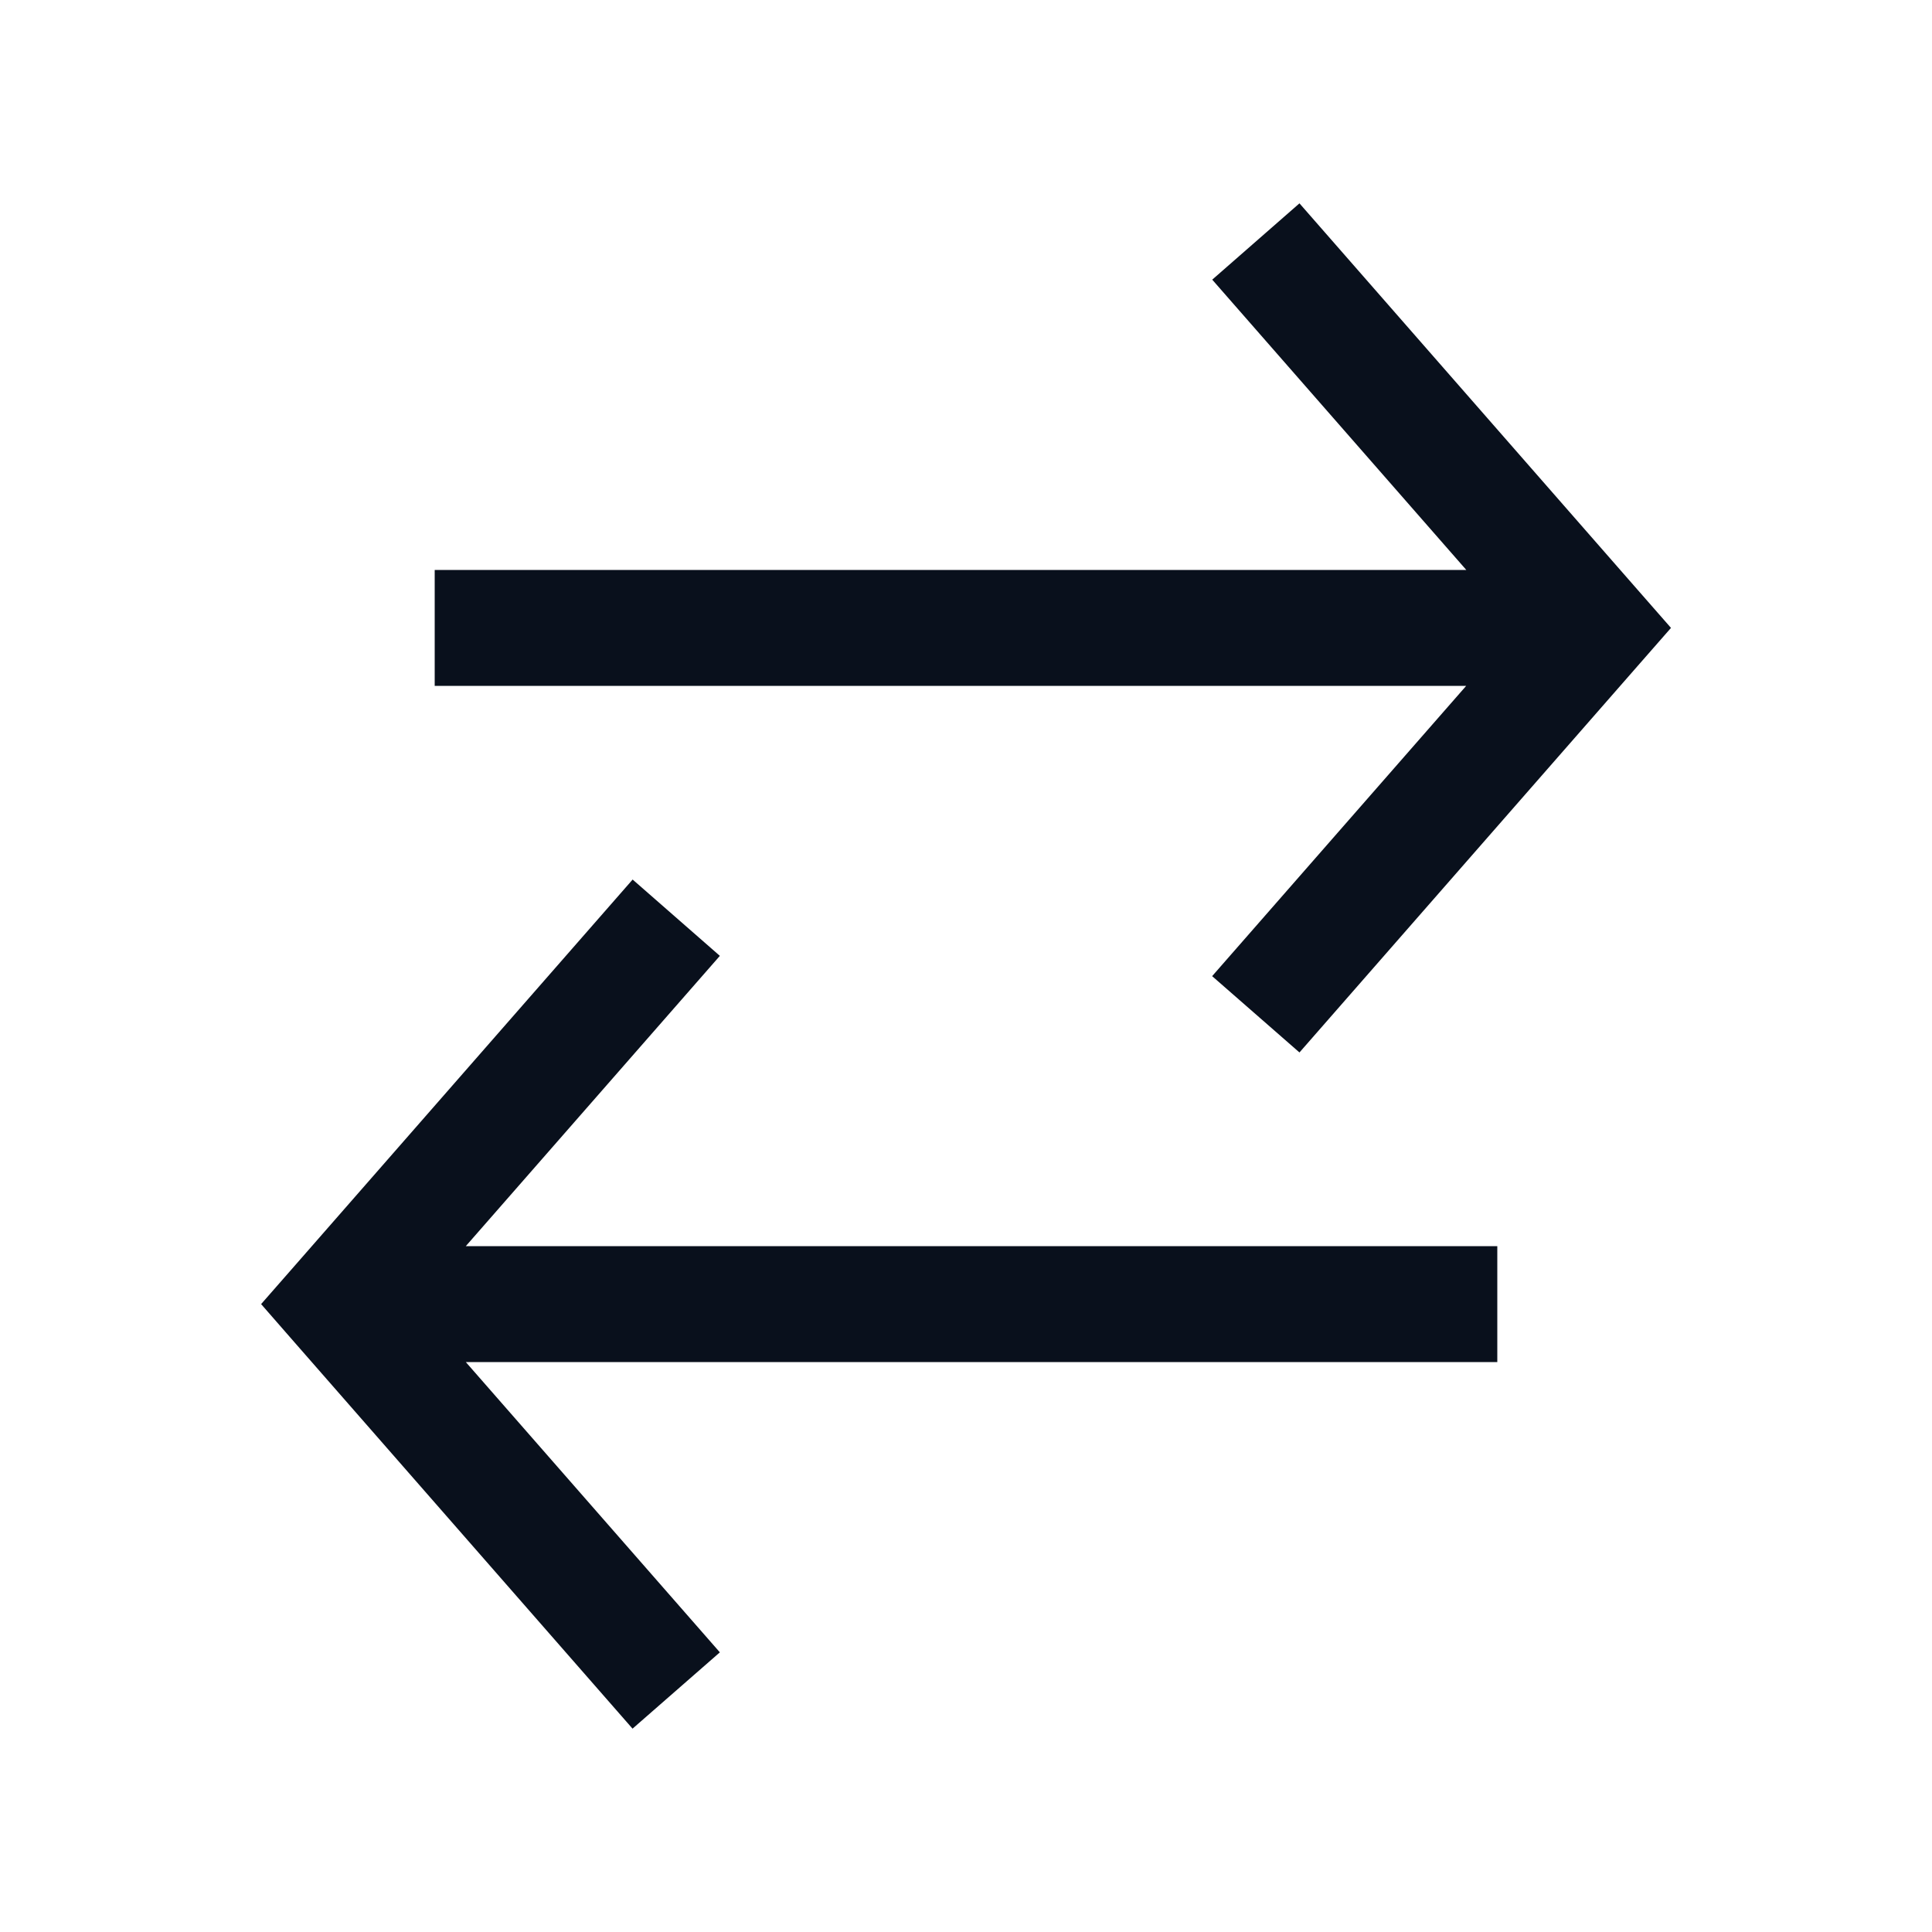
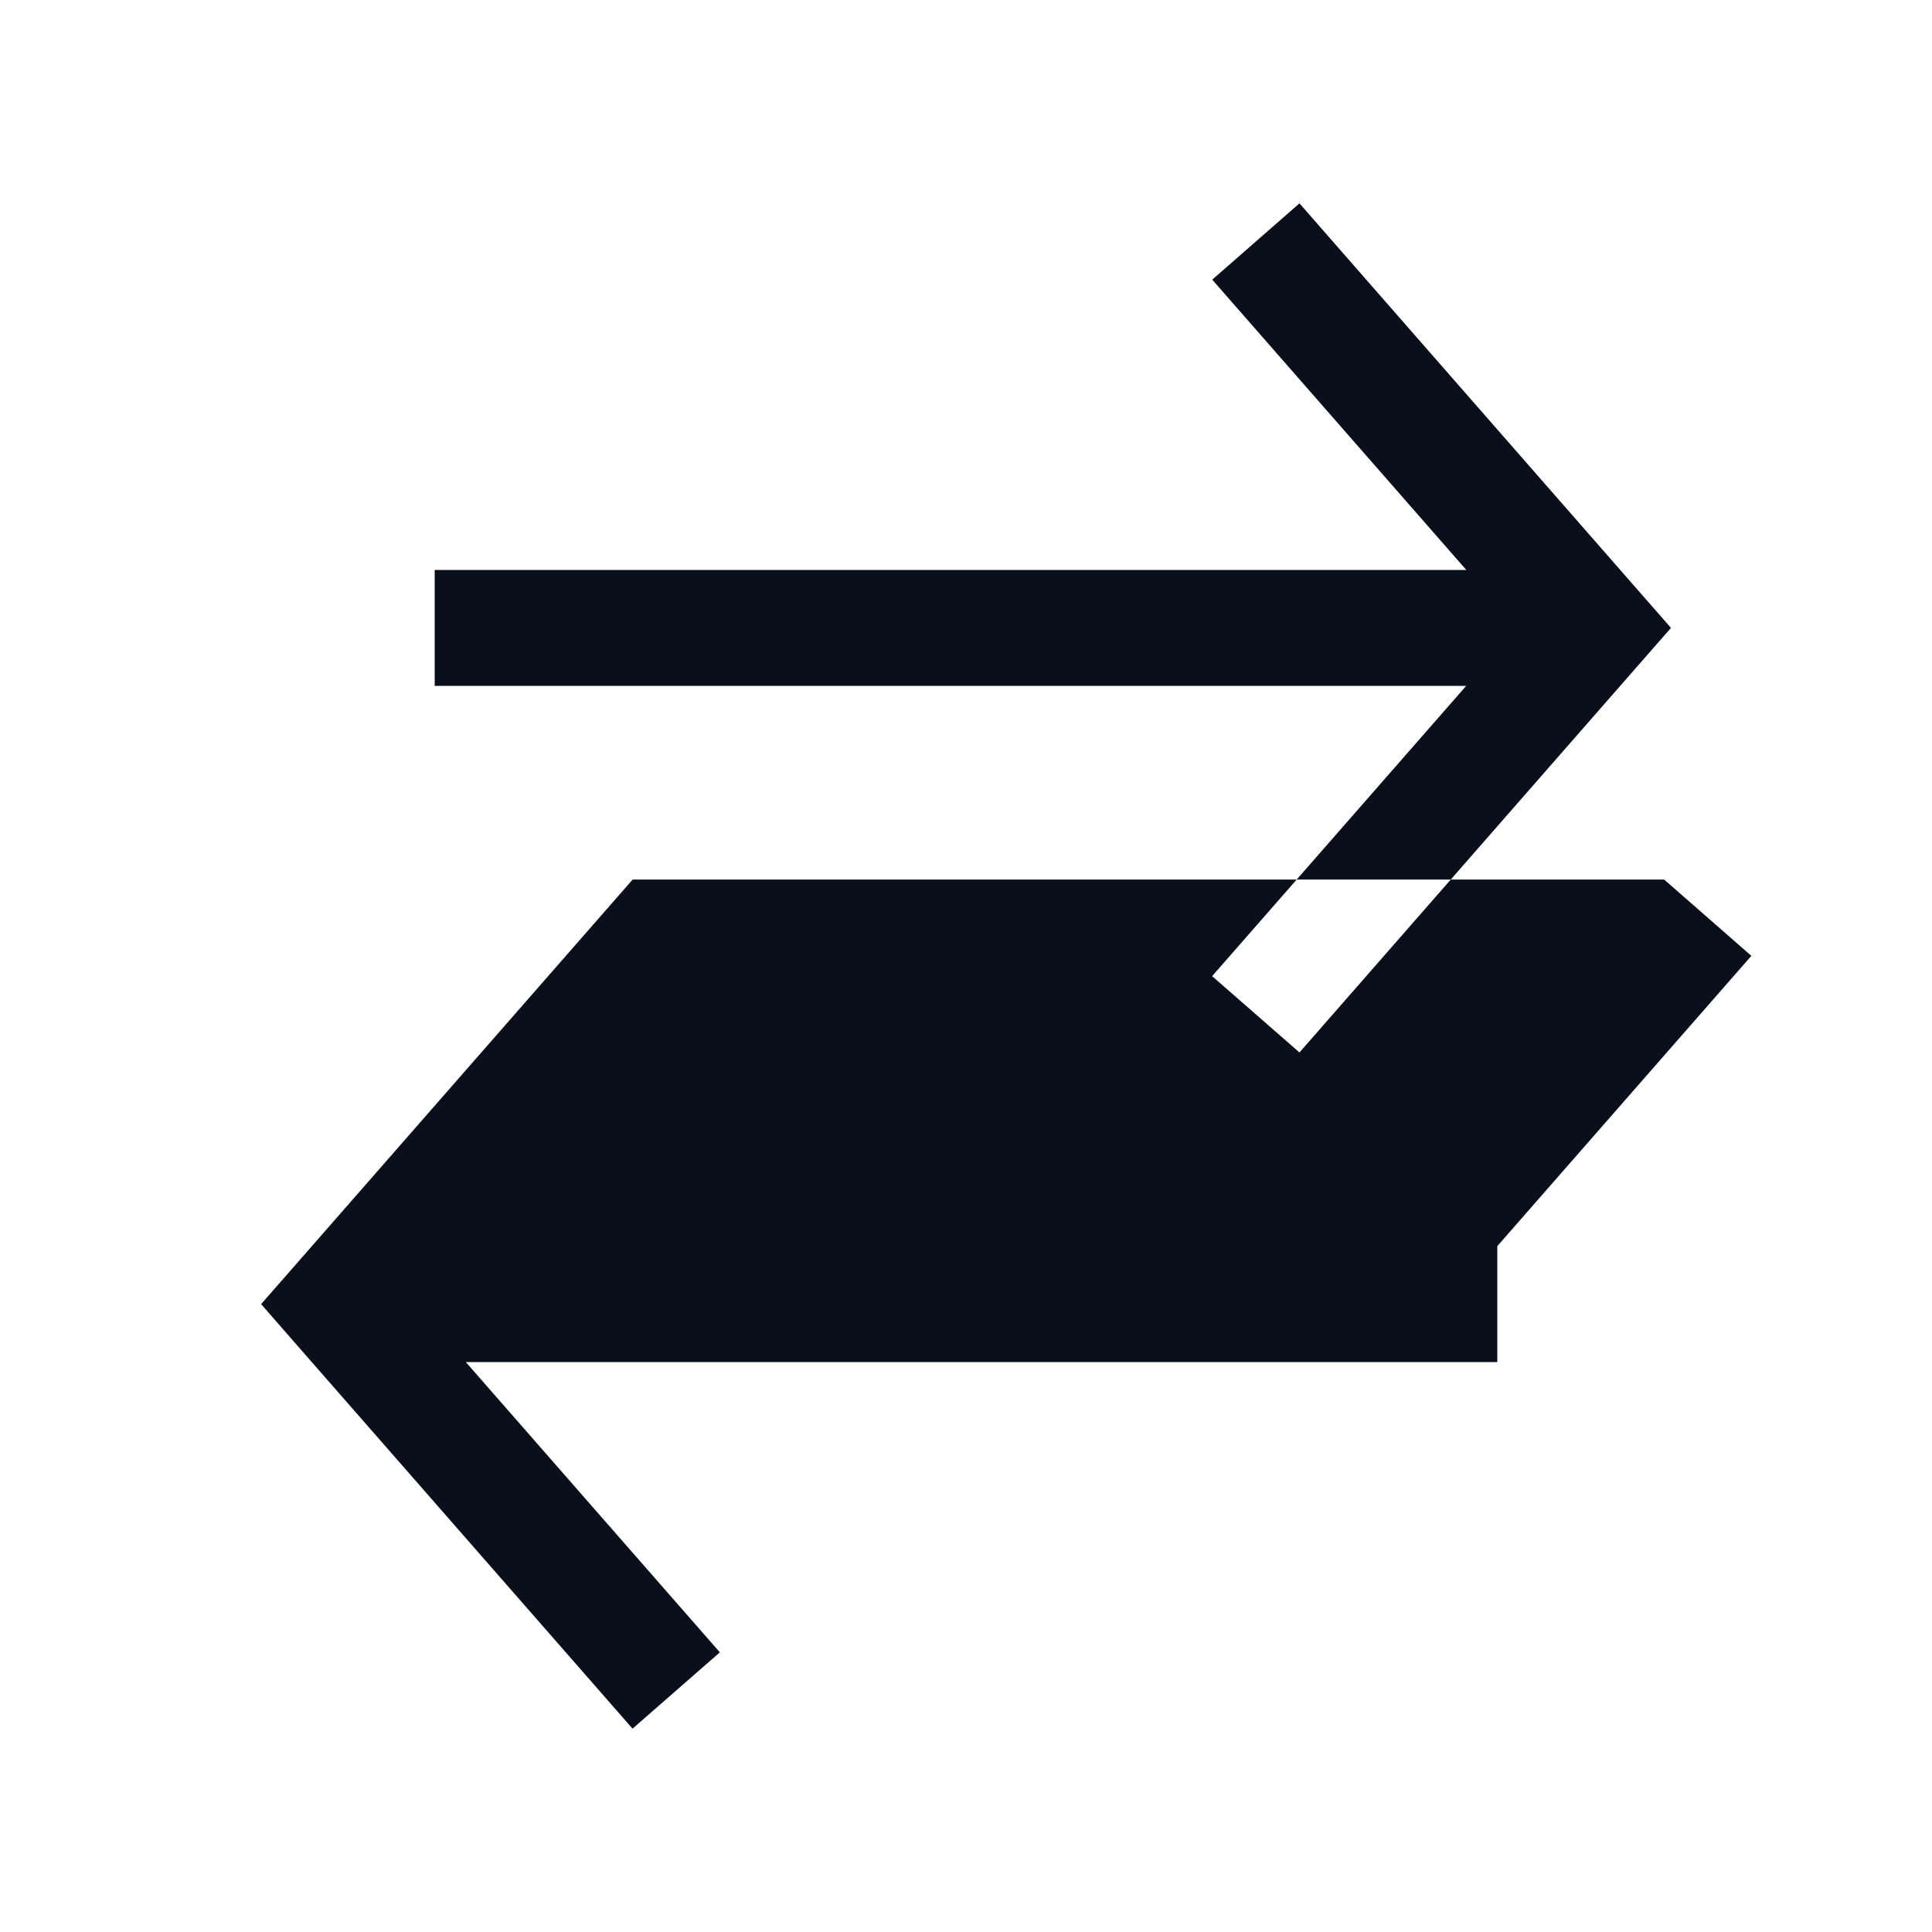
<svg xmlns="http://www.w3.org/2000/svg" width="20" height="20" fill="none" viewBox="0 0 20 20">
-   <path fill="#09101C" fill-rule="evenodd" d="m13.452 10.895 3.5-4 .346-.395-.346-.395-3.5-4-.903.79 2.63 3.005H4.5v1.2h10.678l-2.63 3.005.904.79Zm-6.903-1.79-3.5 4-.346.395.345.395 3.5 4 .904-.79-2.63-3.005H15.5v-1.2H4.822l2.63-3.005-.903-.79Z" clip-rule="evenodd" />
+   <path fill="#09101C" fill-rule="evenodd" d="m13.452 10.895 3.5-4 .346-.395-.346-.395-3.5-4-.903.79 2.63 3.005H4.5v1.2h10.678l-2.63 3.005.904.79Zm-6.903-1.79-3.5 4-.346.395.345.395 3.5 4 .904-.79-2.63-3.005H15.5v-1.2l2.63-3.005-.903-.79Z" clip-rule="evenodd" />
</svg>